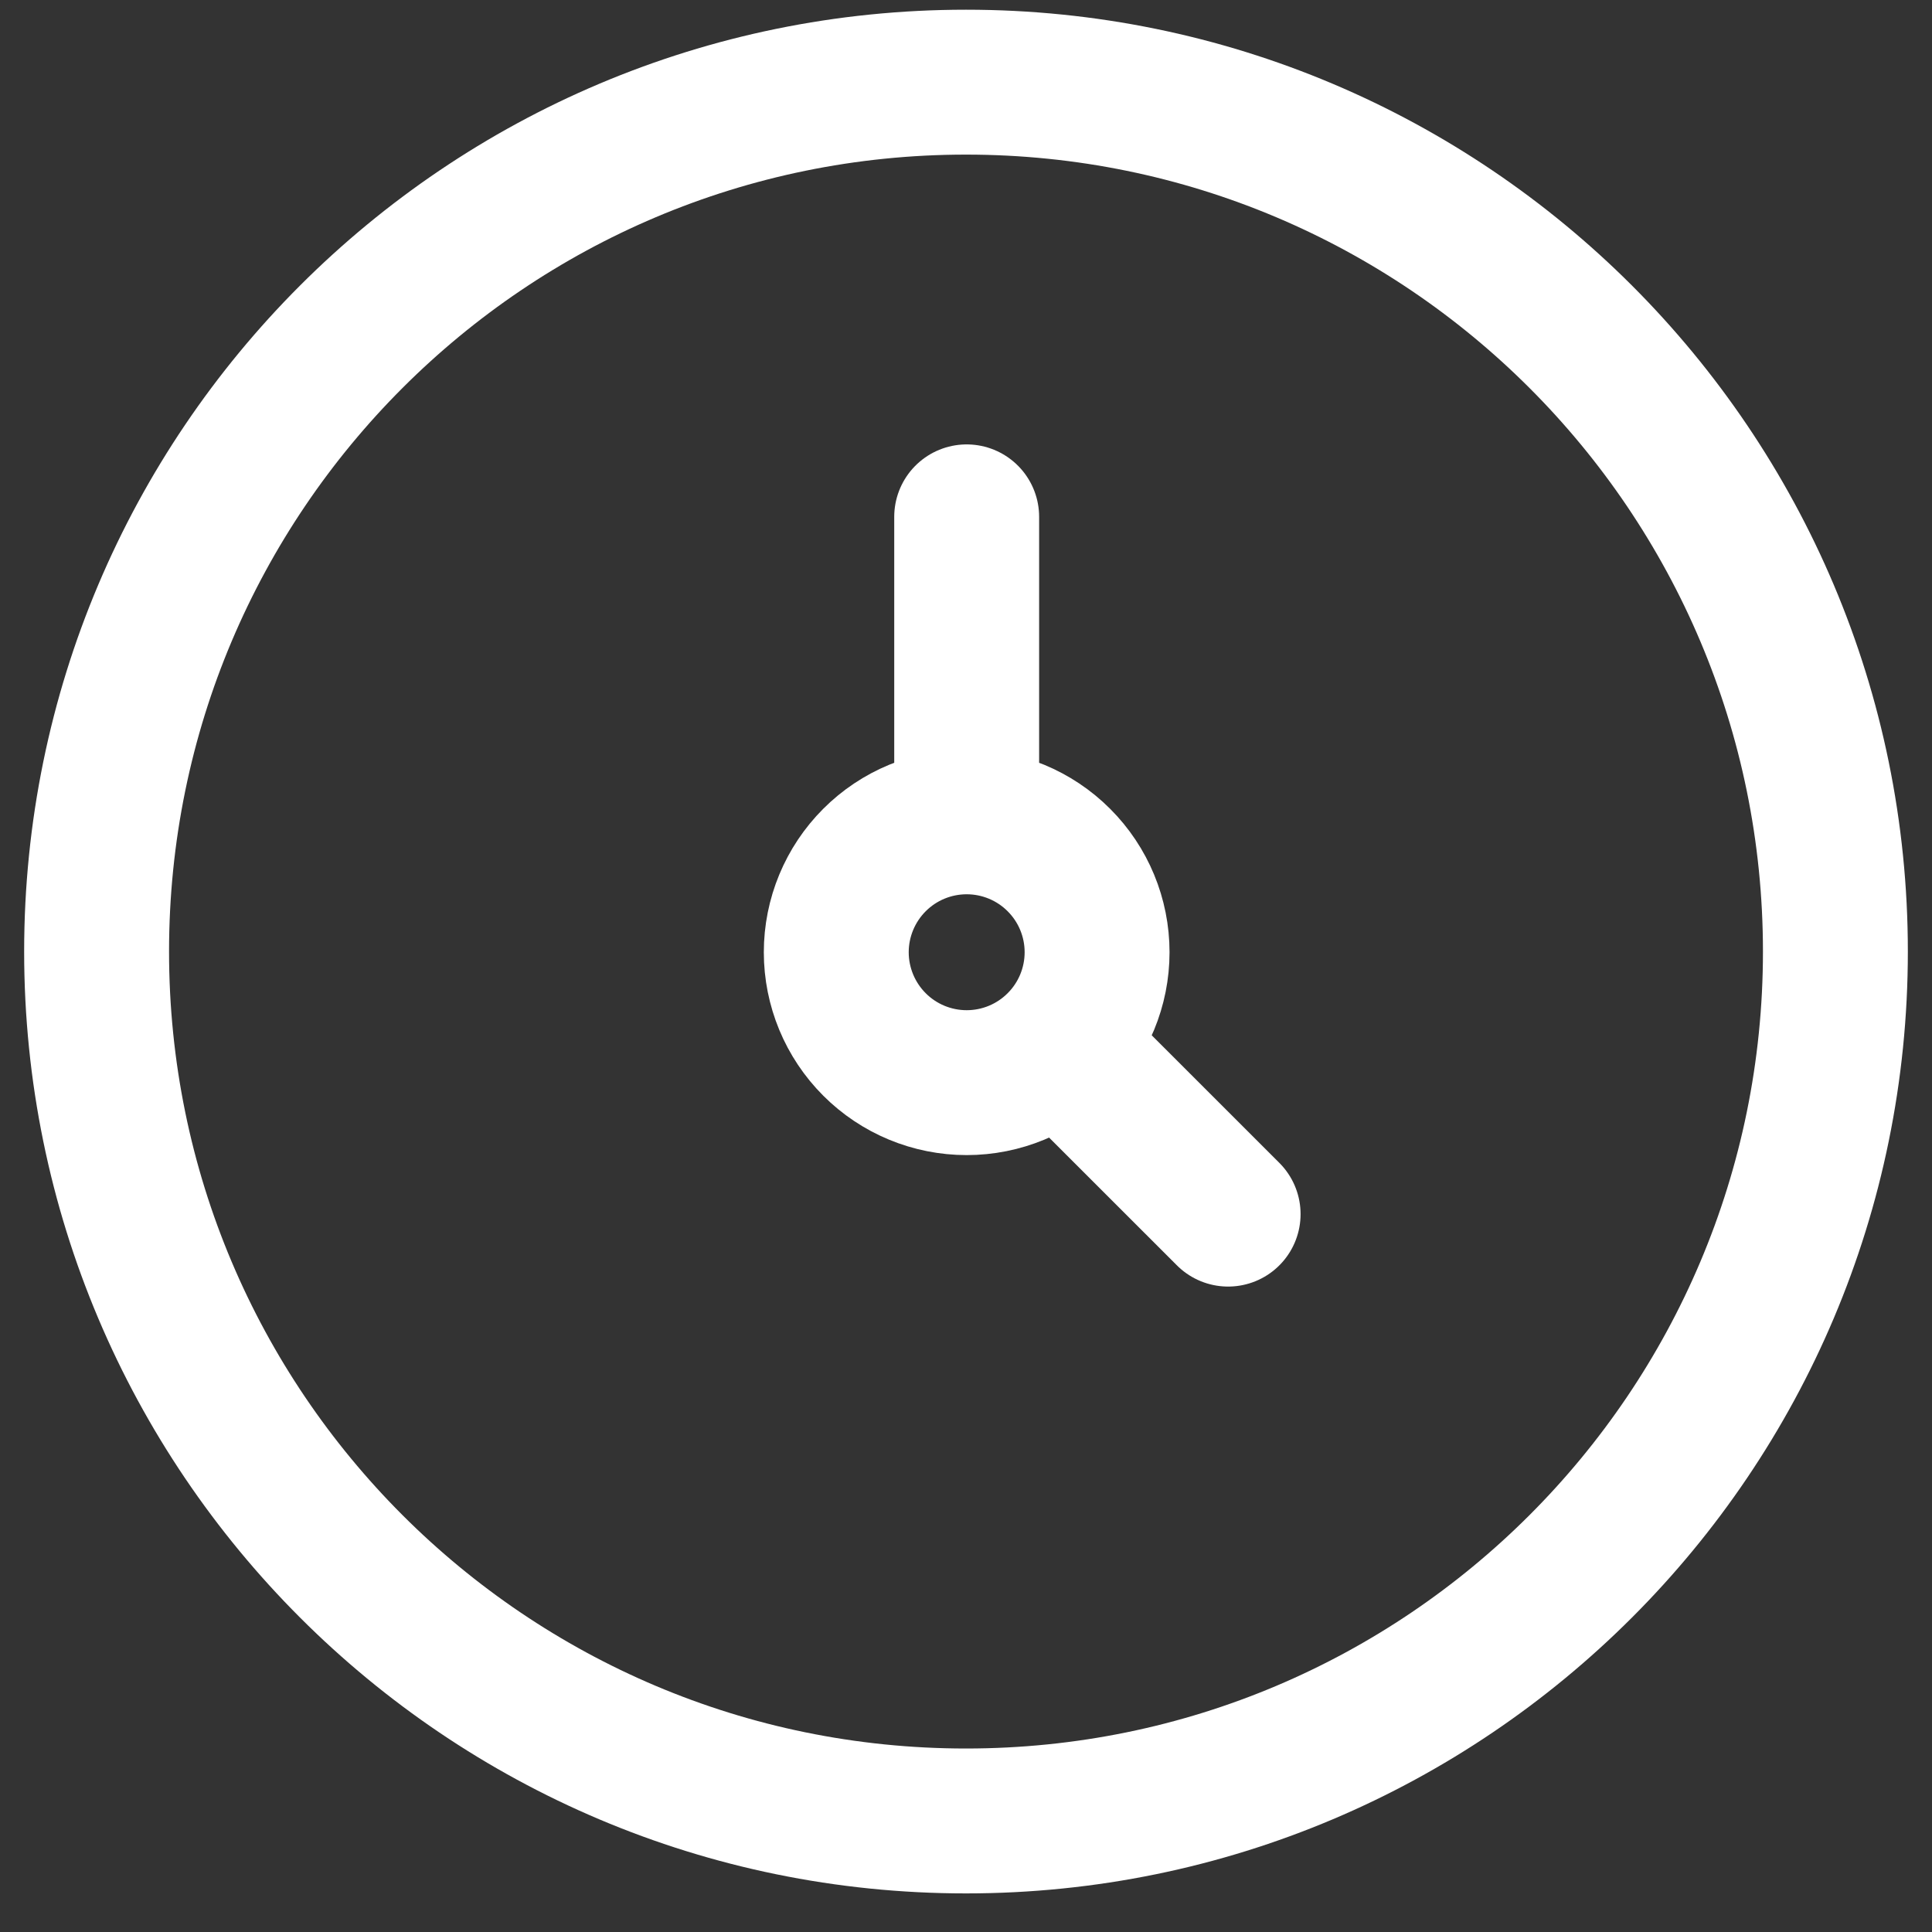
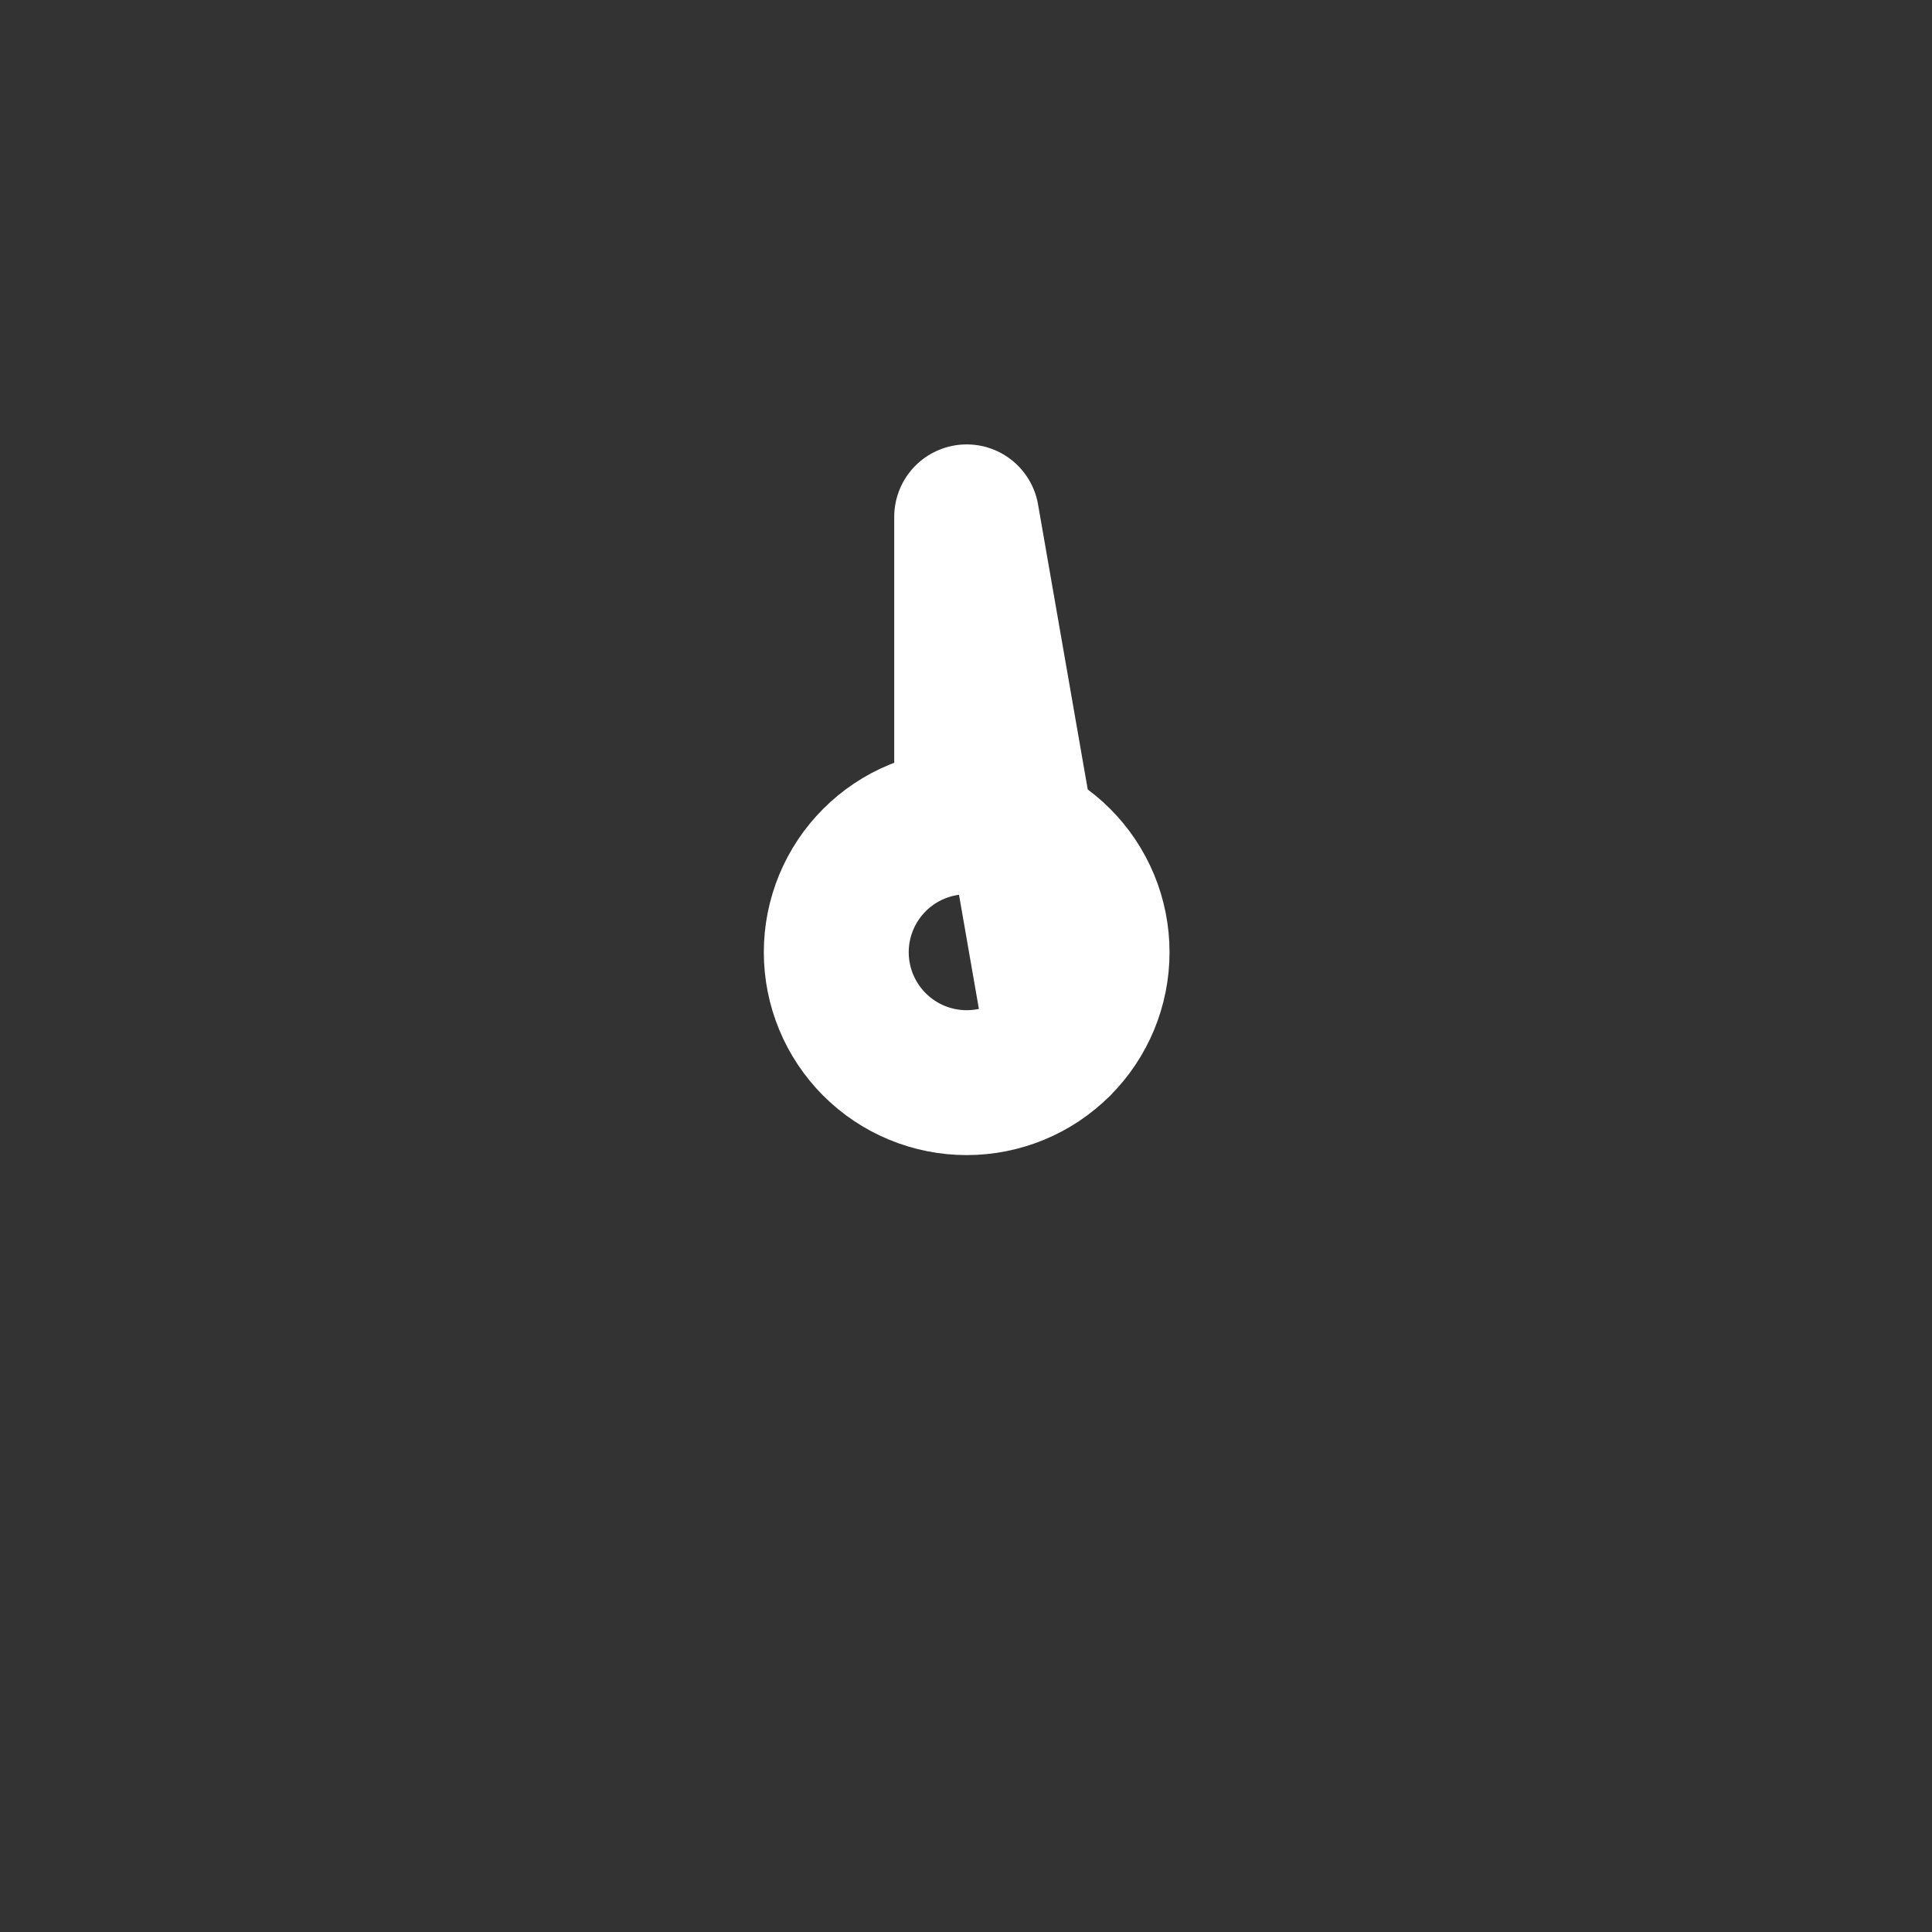
<svg xmlns="http://www.w3.org/2000/svg" width="40" height="40" viewBox="0 0 40 40" fill="none">
  <rect x="0" y="0" width="40" height="40" fill="#333333" stroke="none" />
-   <path d="M20 37.701C29.941 37.701 38 29.642 38 19.701C38 9.759 29.941 1.701 20 1.701C10.059 1.701 2 9.759 2 19.701C2 29.642 10.059 37.701 20 37.701Z" stroke="white" stroke-width="3" stroke-linecap="round" stroke-linejoin="round" />
-   <path d="M20.014 17.015C19.298 17.015 18.611 17.299 18.105 17.806C17.599 18.312 17.314 18.999 17.314 19.715C17.314 20.431 17.599 21.118 18.105 21.624C18.611 22.131 19.298 22.415 20.014 22.415C20.73 22.415 21.417 22.131 21.923 21.624C22.43 21.118 22.714 20.431 22.714 19.715C22.714 18.999 22.43 18.312 21.923 17.806C21.417 17.299 20.73 17.015 20.014 17.015ZM20.014 17.015V10.701M25.427 25.137L21.919 21.63" stroke="white" stroke-width="3" stroke-linecap="round" stroke-linejoin="round" />
+   <path d="M20.014 17.015C19.298 17.015 18.611 17.299 18.105 17.806C17.599 18.312 17.314 18.999 17.314 19.715C17.314 20.431 17.599 21.118 18.105 21.624C18.611 22.131 19.298 22.415 20.014 22.415C20.73 22.415 21.417 22.131 21.923 21.624C22.43 21.118 22.714 20.431 22.714 19.715C22.714 18.999 22.43 18.312 21.923 17.806C21.417 17.299 20.73 17.015 20.014 17.015ZM20.014 17.015V10.701L21.919 21.63" stroke="white" stroke-width="3" stroke-linecap="round" stroke-linejoin="round" />
</svg>